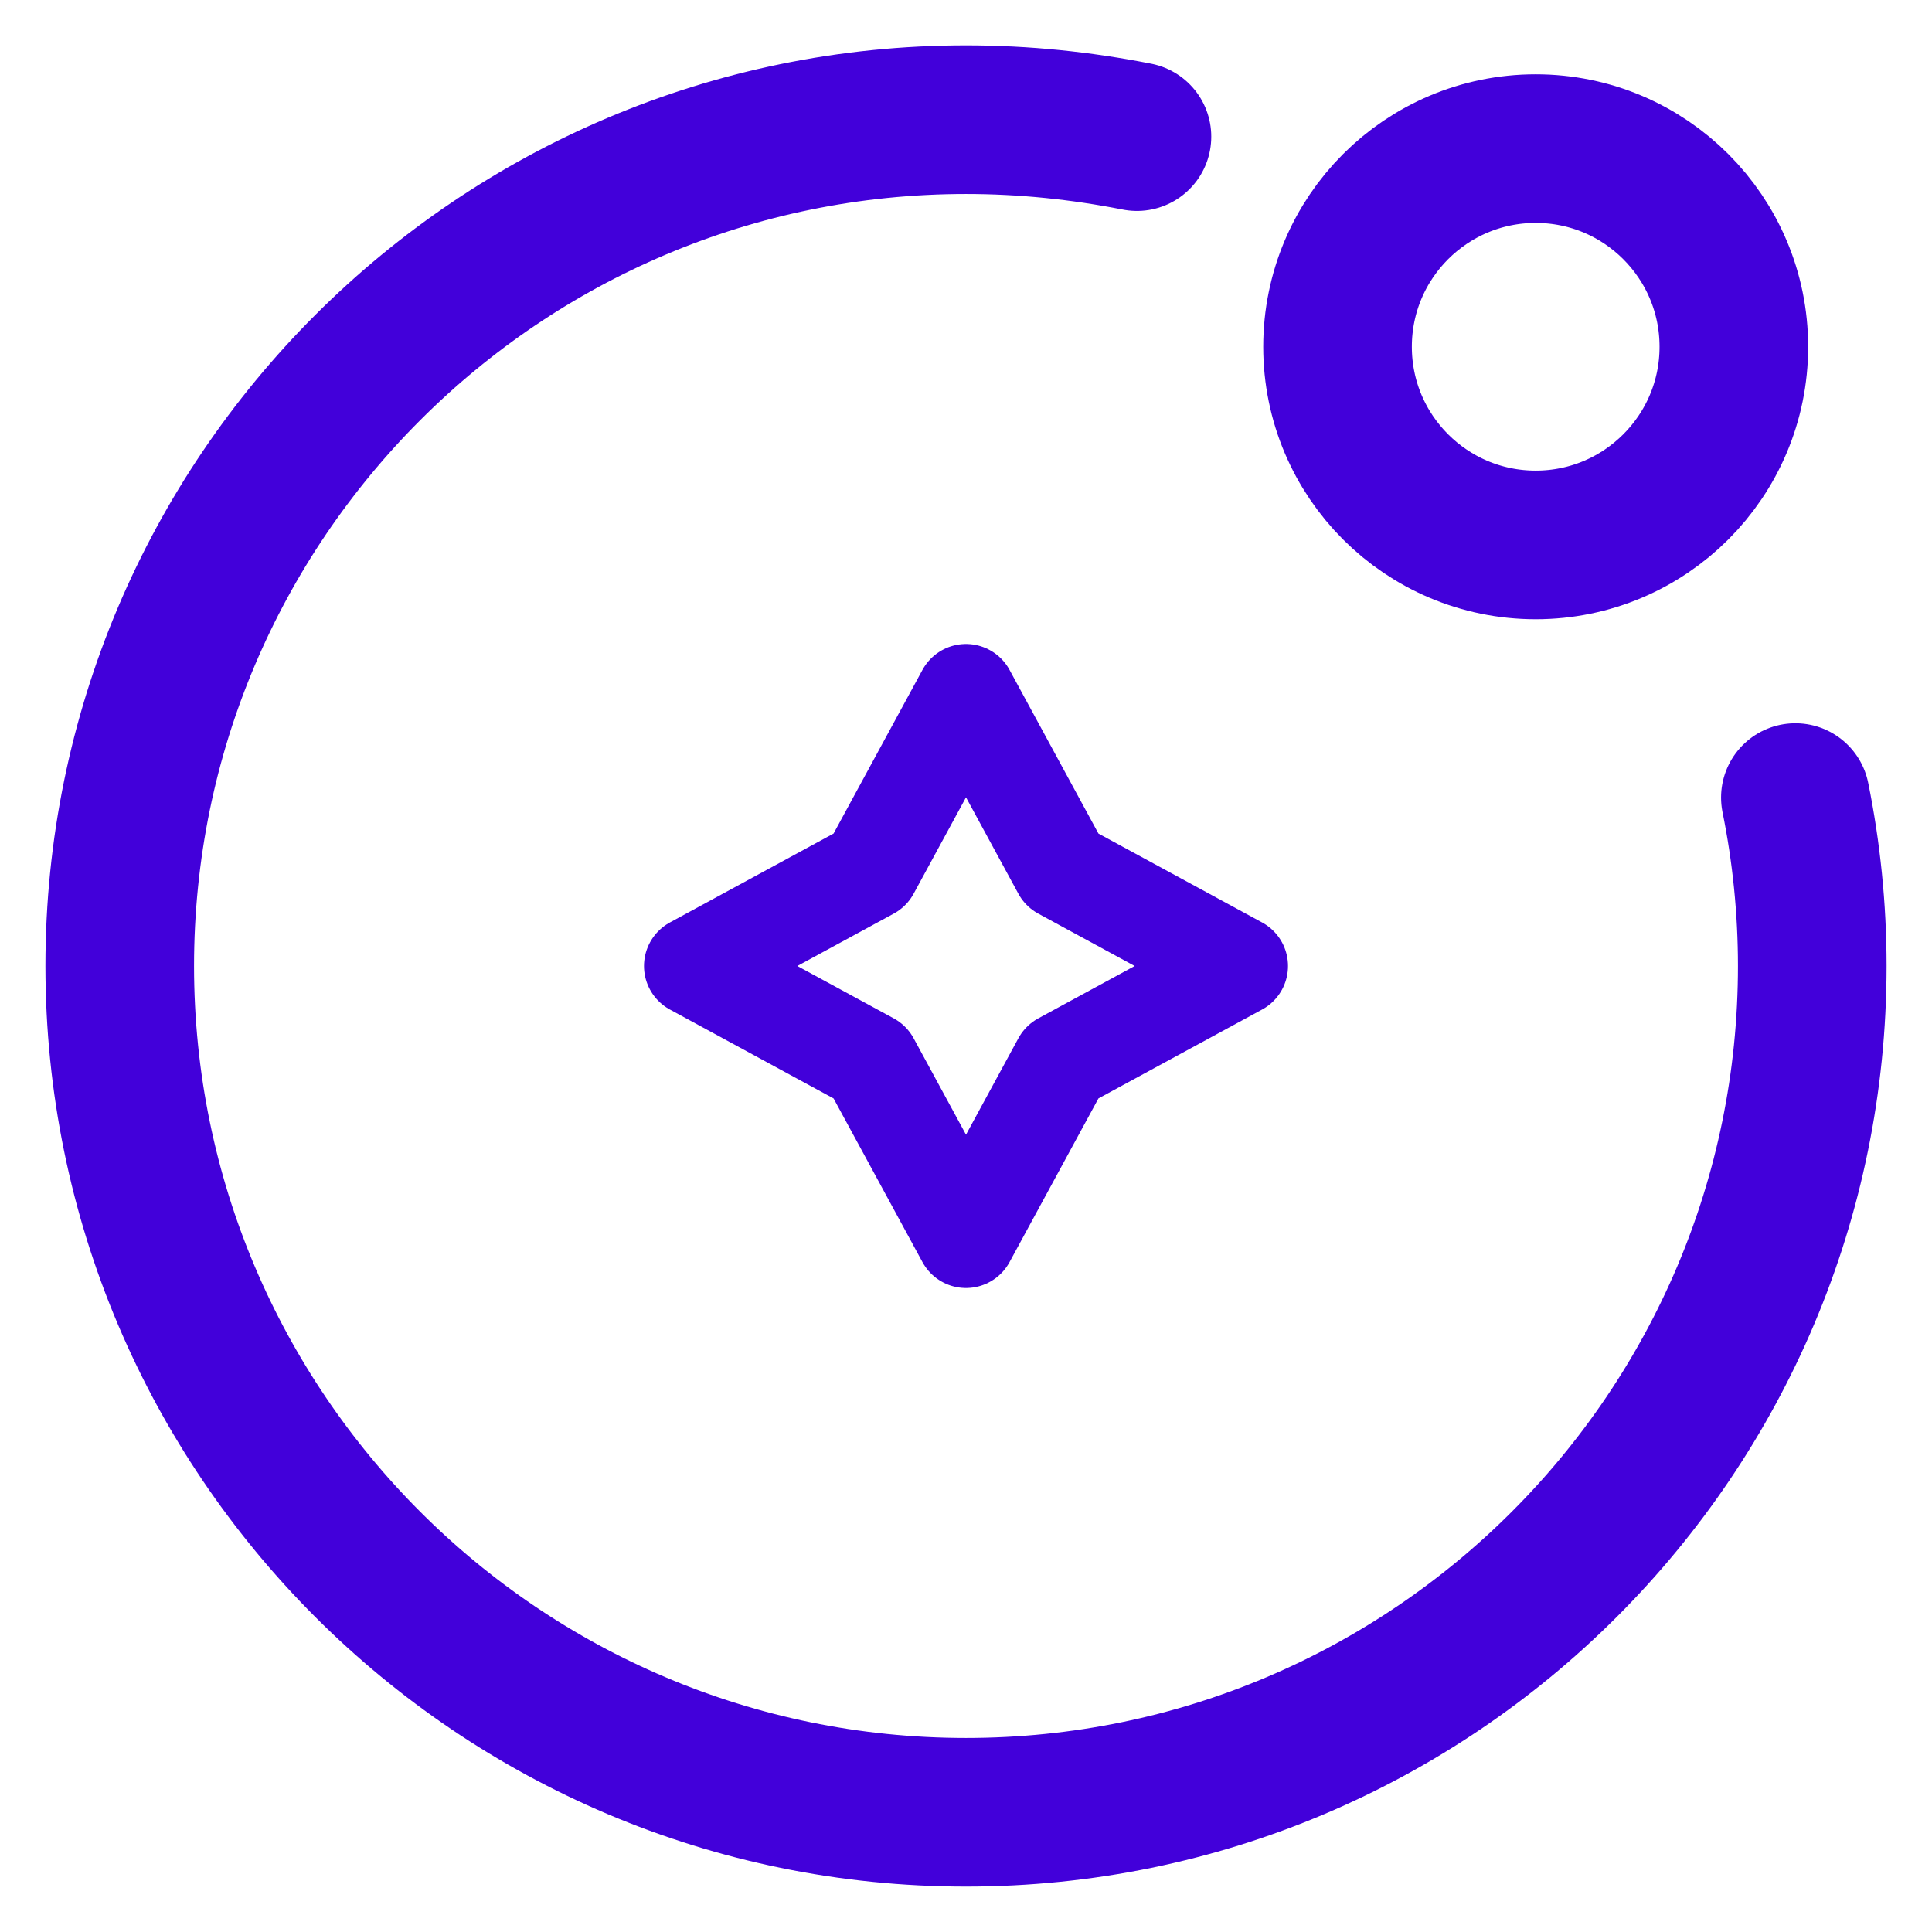
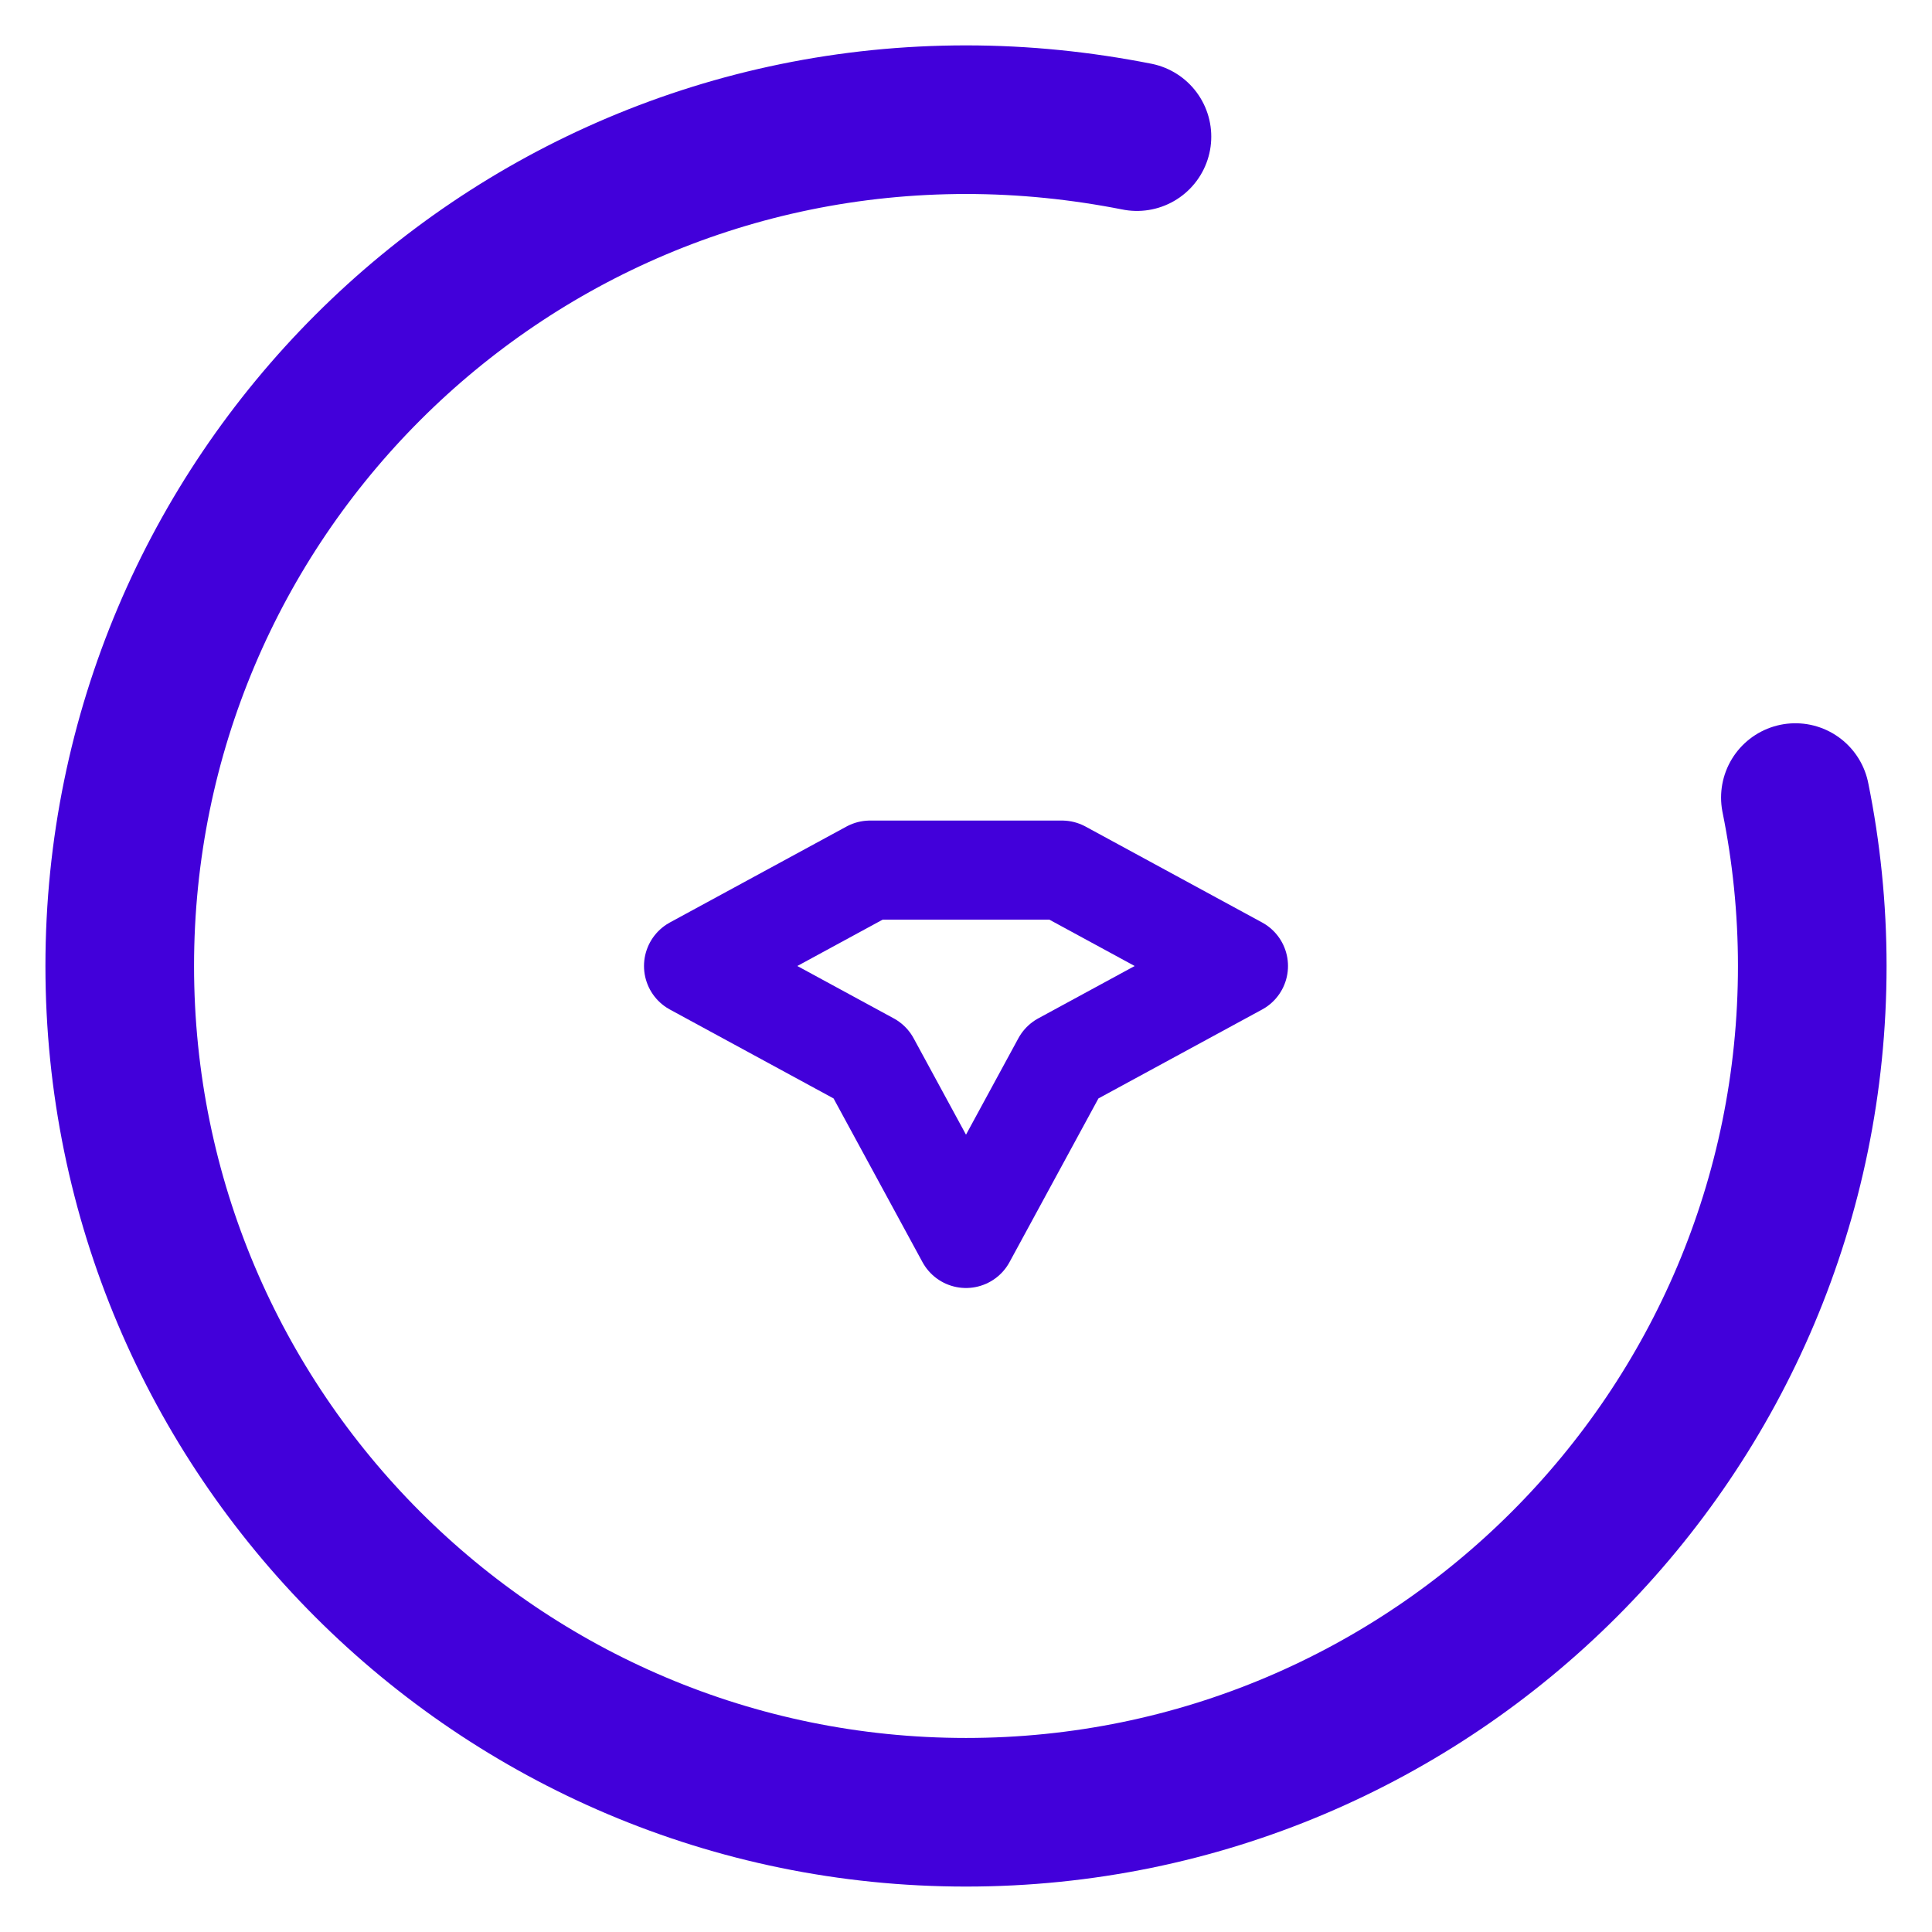
<svg xmlns="http://www.w3.org/2000/svg" width="39" height="39" viewBox="0 0 39 39" fill="none">
-   <path d="M31 11C33.209 11 35 9.209 35 7C35 4.791 33.209 3 31 3C28.791 3 27 4.791 27 7C27 9.209 28.791 11 31 11Z" stroke="#4200DA" stroke-width="3" stroke-linecap="round" stroke-linejoin="round" />
  <path d="M22.951 2.758C21.823 2.536 20.679 2.416 19.5 2.416C10.07 2.416 2.417 10.069 2.417 19.499C2.417 28.929 10.07 36.583 19.5 36.583C28.93 36.583 36.583 28.929 36.583 19.499C36.583 18.338 36.464 17.193 36.242 16.1" stroke="#4200DA" stroke-width="3" stroke-linecap="round" stroke-linejoin="round" />
-   <path d="M17.564 17.564L19.5 14L21.436 17.564L25 19.5L21.436 21.436L19.5 25L17.564 21.436L14 19.5L17.564 17.564Z" stroke="#4200DA" stroke-width="2" stroke-linecap="round" stroke-linejoin="round" />
+   <path d="M17.564 17.564L21.436 17.564L25 19.5L21.436 21.436L19.5 25L17.564 21.436L14 19.5L17.564 17.564Z" stroke="#4200DA" stroke-width="2" stroke-linecap="round" stroke-linejoin="round" />
</svg>